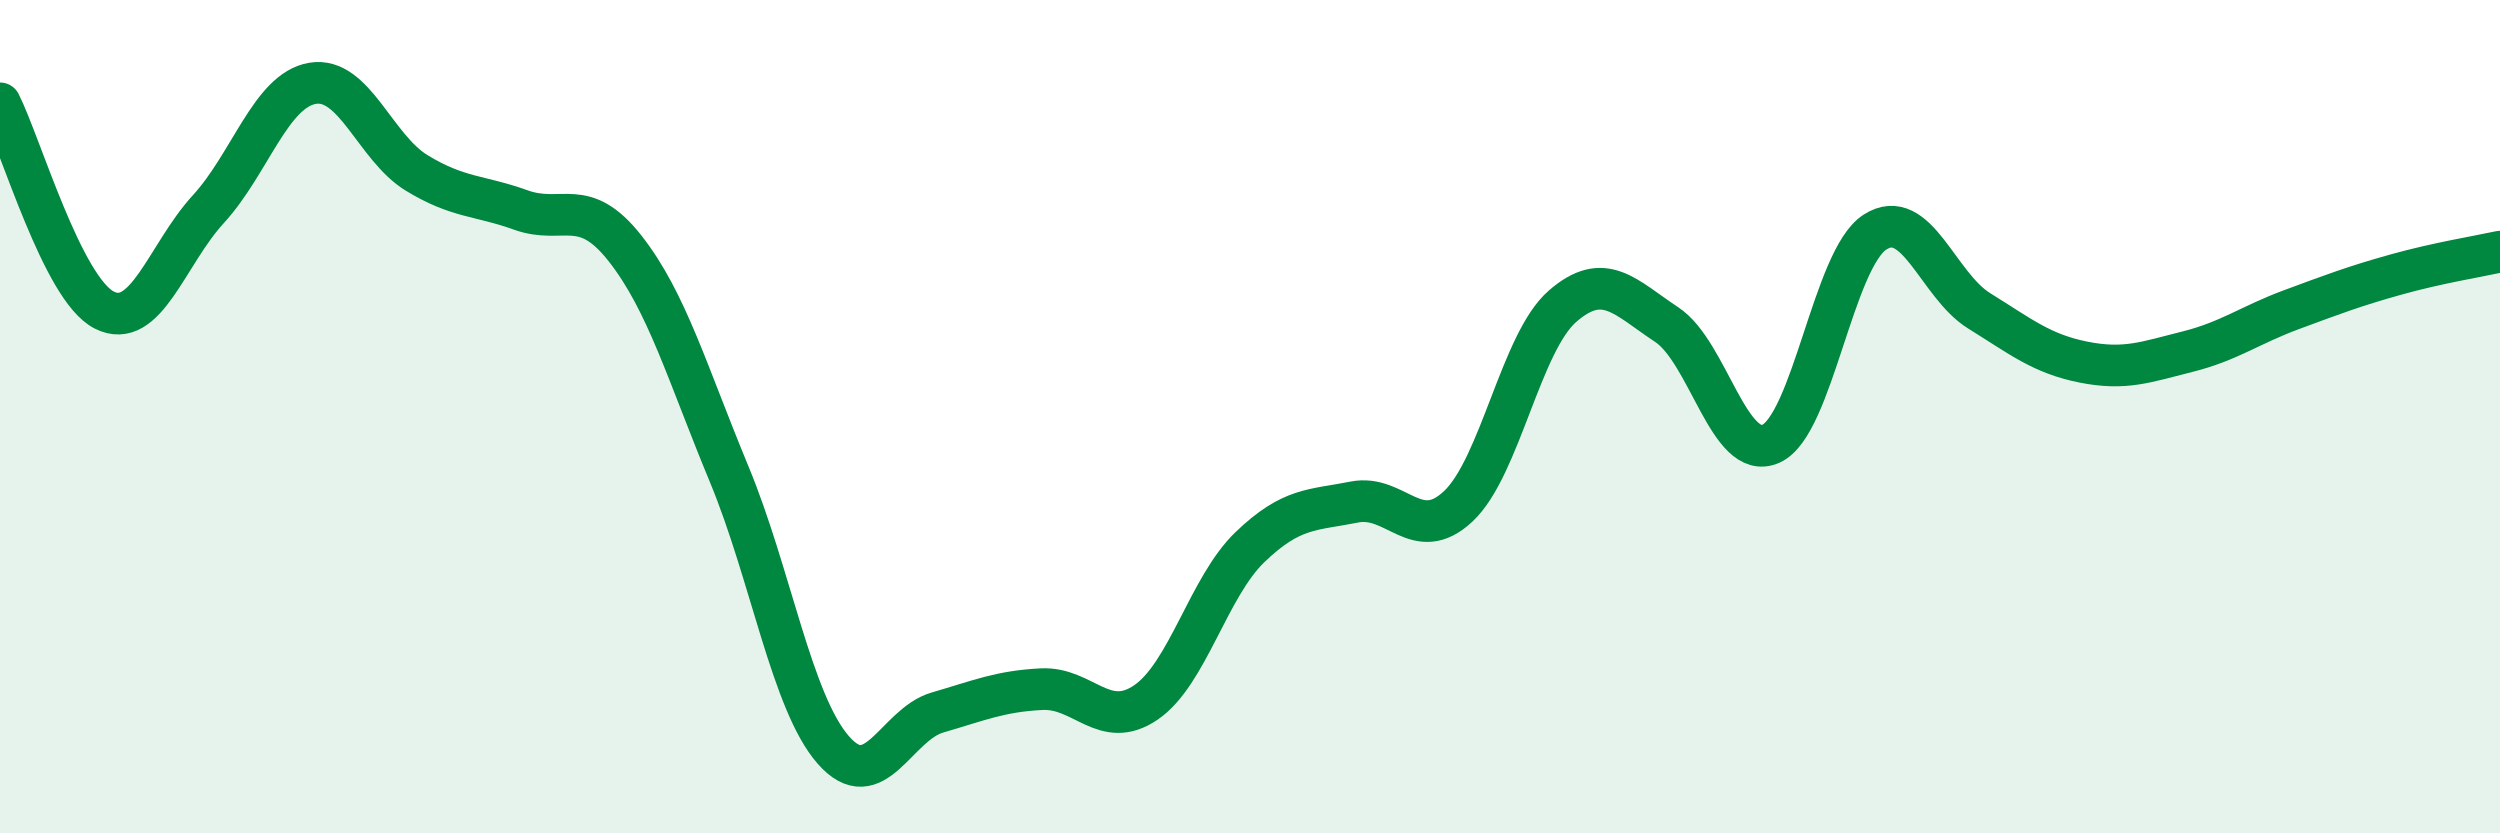
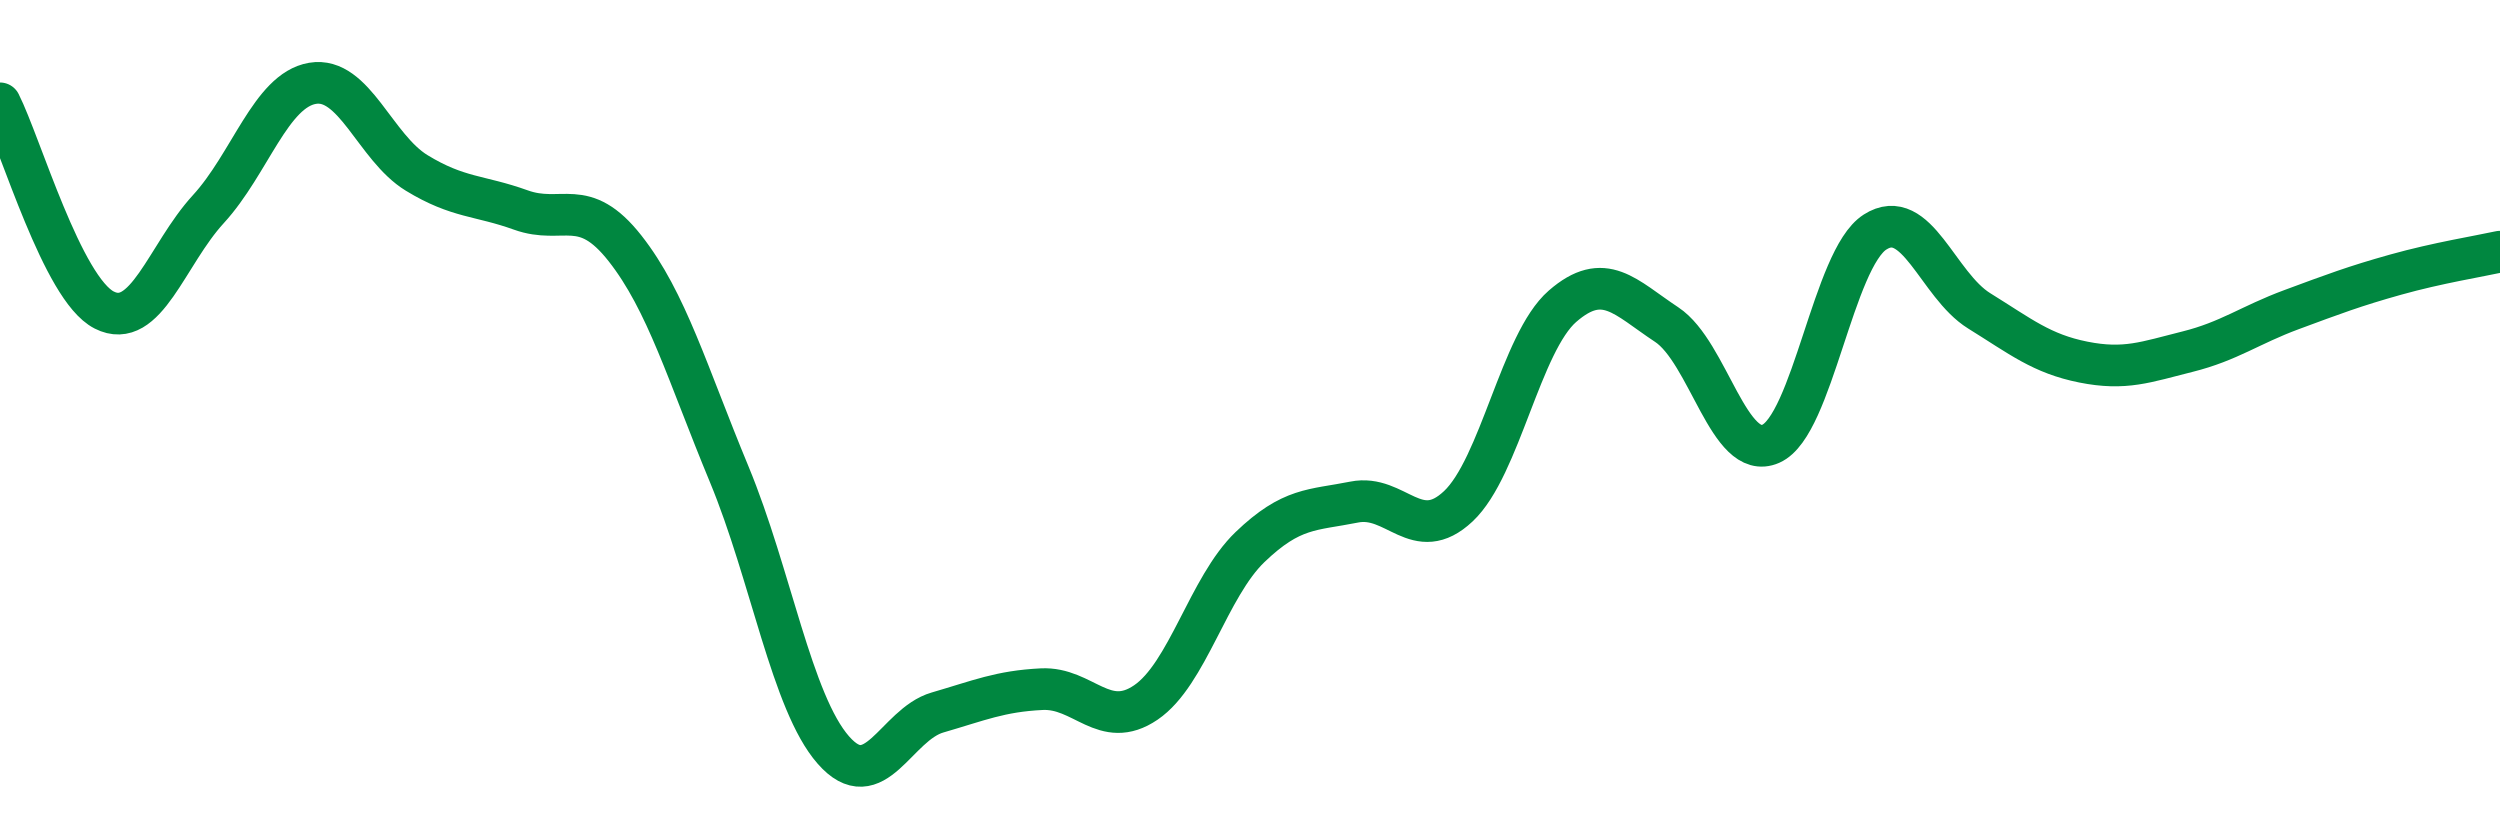
<svg xmlns="http://www.w3.org/2000/svg" width="60" height="20" viewBox="0 0 60 20">
-   <path d="M 0,2.48 C 0.5,3.47 1.5,6.93 2.5,7.44 C 3.5,7.95 4,6.11 5,5.02 C 6,3.93 6.5,2.17 7.5,2 C 8.5,1.83 9,3.54 10,4.15 C 11,4.76 11.5,4.68 12.5,5.04 C 13.5,5.4 14,4.69 15,5.96 C 16,7.23 16.5,8.97 17.5,11.38 C 18.5,13.79 19,16.86 20,18 C 21,19.14 21.5,17.39 22.5,17.1 C 23.5,16.81 24,16.59 25,16.54 C 26,16.49 26.5,17.54 27.5,16.86 C 28.5,16.18 29,14.09 30,13.13 C 31,12.17 31.5,12.25 32.5,12.05 C 33.5,11.85 34,13.09 35,12.15 C 36,11.21 36.5,8.22 37.5,7.35 C 38.5,6.48 39,7.13 40,7.79 C 41,8.45 41.5,11.09 42.5,10.65 C 43.5,10.21 44,6.21 45,5.57 C 46,4.93 46.5,6.84 47.5,7.46 C 48.5,8.08 49,8.49 50,8.69 C 51,8.89 51.5,8.69 52.5,8.44 C 53.5,8.19 54,7.8 55,7.43 C 56,7.06 56.5,6.87 57.5,6.59 C 58.5,6.31 59.5,6.15 60,6.04L60 20L0 20Z" fill="#008740" opacity="0.1" stroke-linecap="round" stroke-linejoin="round" />
  <path d="M 0,2.48 C 0.5,3.47 1.5,6.93 2.5,7.44 C 3.5,7.95 4,6.11 5,5.02 C 6,3.93 6.5,2.17 7.5,2 C 8.5,1.83 9,3.54 10,4.15 C 11,4.76 11.5,4.68 12.5,5.04 C 13.5,5.4 14,4.69 15,5.96 C 16,7.23 16.5,8.97 17.5,11.38 C 18.5,13.79 19,16.86 20,18 C 21,19.14 21.5,17.39 22.5,17.1 C 23.5,16.81 24,16.59 25,16.54 C 26,16.49 26.5,17.54 27.5,16.86 C 28.5,16.18 29,14.09 30,13.13 C 31,12.17 31.5,12.25 32.5,12.05 C 33.5,11.85 34,13.09 35,12.15 C 36,11.21 36.5,8.22 37.5,7.35 C 38.5,6.48 39,7.13 40,7.79 C 41,8.45 41.5,11.09 42.5,10.65 C 43.5,10.21 44,6.21 45,5.57 C 46,4.93 46.5,6.84 47.5,7.46 C 48.5,8.08 49,8.49 50,8.69 C 51,8.89 51.5,8.69 52.5,8.44 C 53.5,8.19 54,7.8 55,7.43 C 56,7.06 56.5,6.87 57.5,6.59 C 58.5,6.31 59.5,6.15 60,6.04" stroke="#008740" stroke-width="1" fill="none" stroke-linecap="round" stroke-linejoin="round" />
</svg>